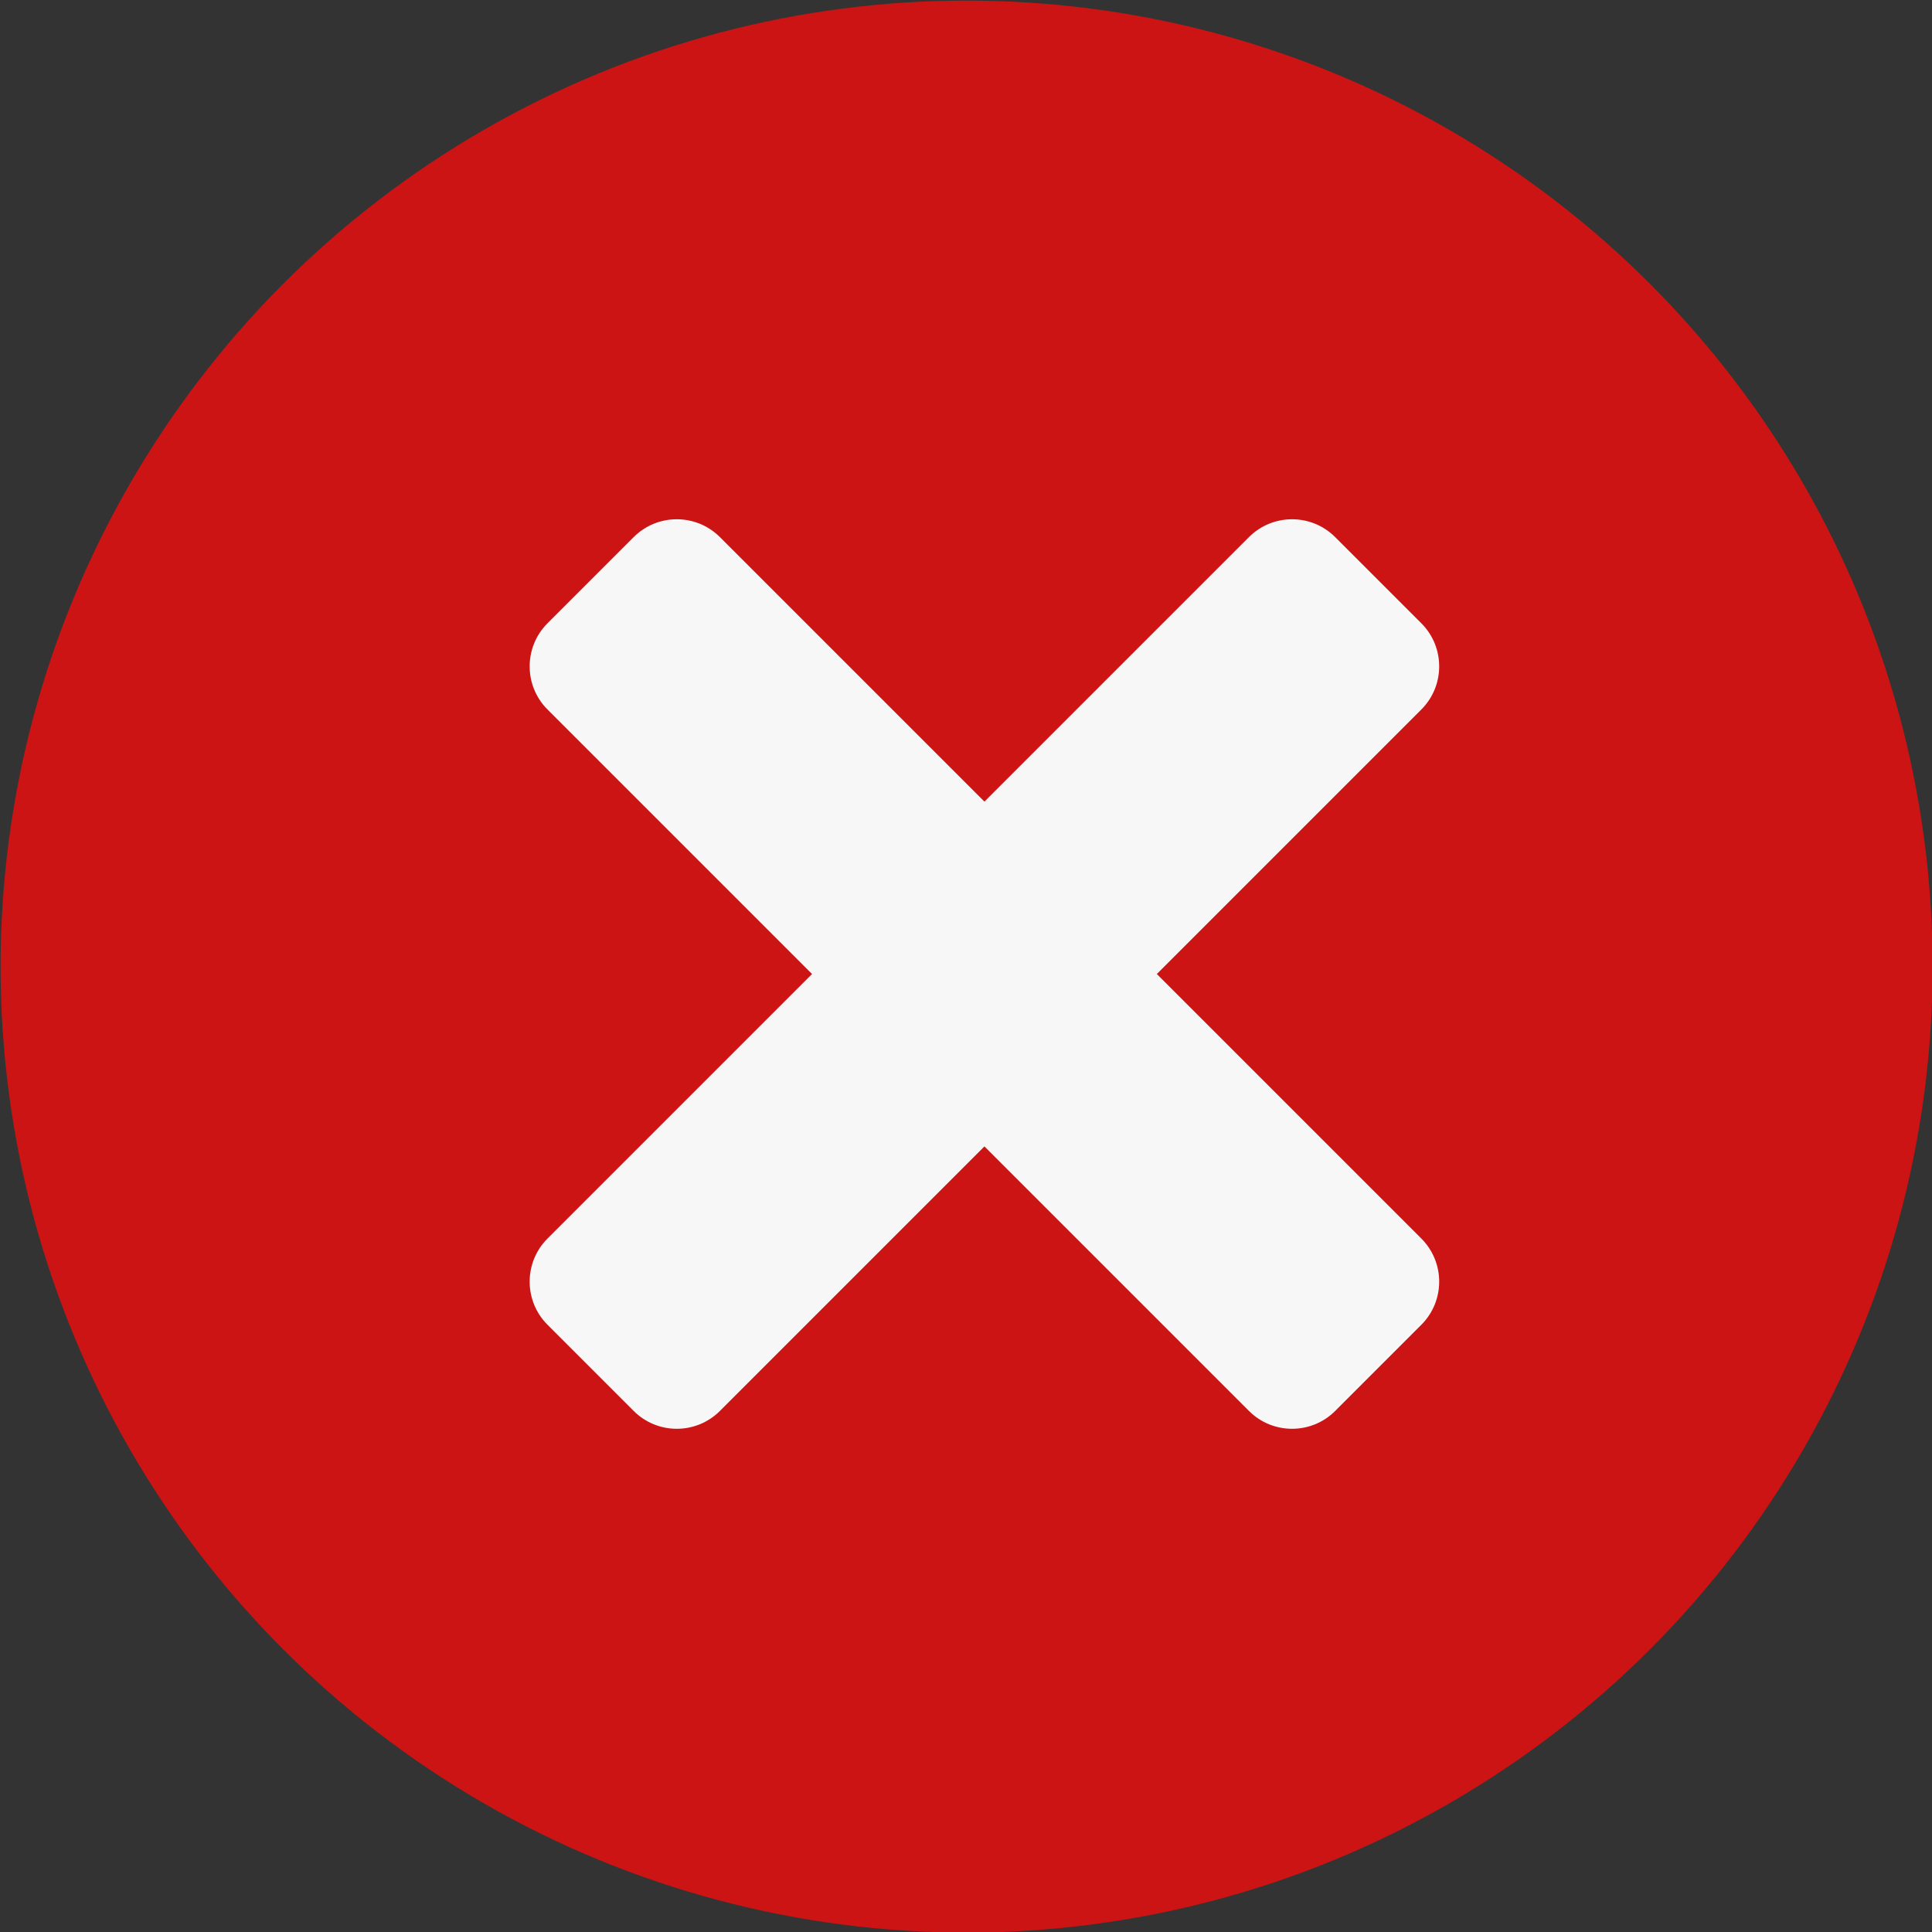
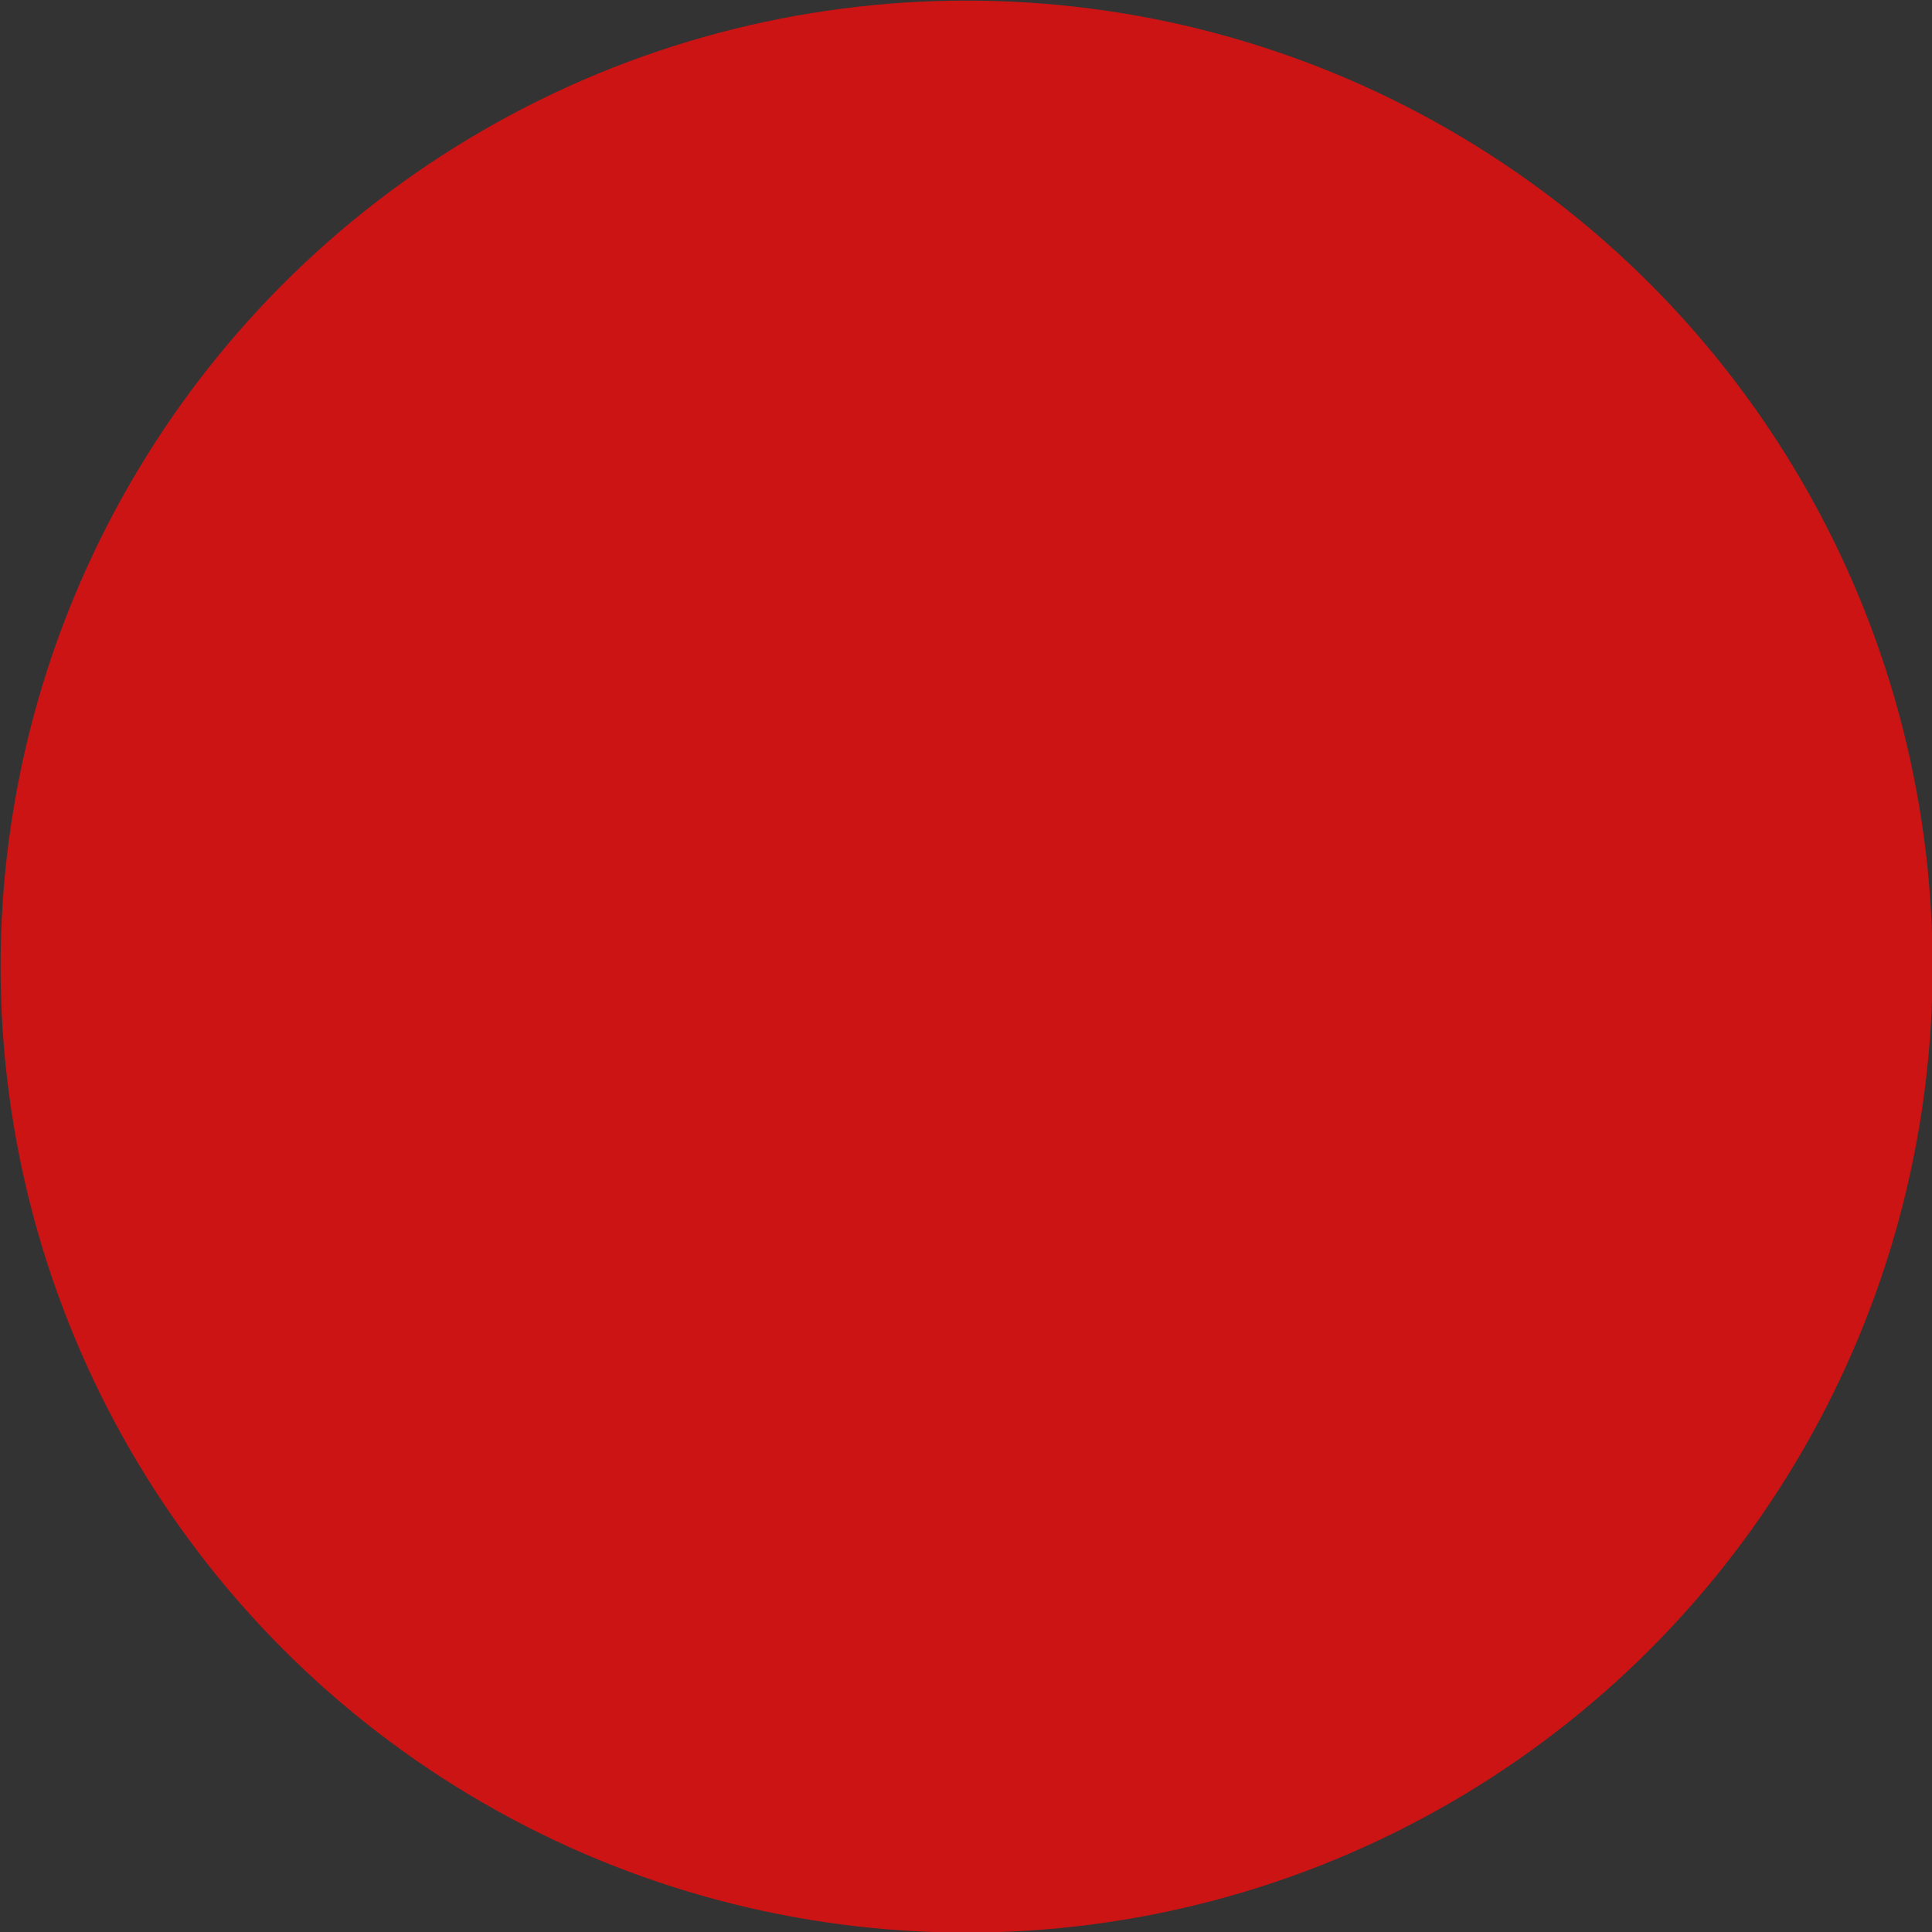
<svg xmlns="http://www.w3.org/2000/svg" version="1.1" id="Layer_1" x="0px" y="0px" viewBox="0 0 130 130" style="enable-background:new 0 0 130 130;" xml:space="preserve">
  <rect x="0" y="0" width="130" height="130" fill="#333333" stroke="none" />
  <style type="text/css">
	.st0{fill:#CC1414;}
	.st1{fill:#F7F7F7;}
</style>
  <g transform="translate(-6709.96 -5511.96)">
    <circle class="st0" cx="6775" cy="5577" r="65" />
-     <path class="st1" d="M6805.6,5595.3l-17.8-17.8l17.8-17.8c1.6-1.6,1.6-4.2,0-5.8l-5.8-5.8c-1.6-1.6-4.2-1.6-5.8,0l-17.8,17.8   l-17.8-17.8c-1.6-1.6-4.2-1.6-5.8,0l-5.8,5.8c-1.6,1.6-1.6,4.2,0,5.8l17.8,17.8l-17.8,17.8c-1.6,1.6-1.6,4.2,0,5.8l5.8,5.8   c1.6,1.6,4.2,1.6,5.8,0l17.8-17.8l17.8,17.8c1.6,1.6,4.2,1.6,5.8,0l5.8-5.8C6807.2,5599.5,6807.2,5596.9,6805.6,5595.3z" />
  </g>
</svg>